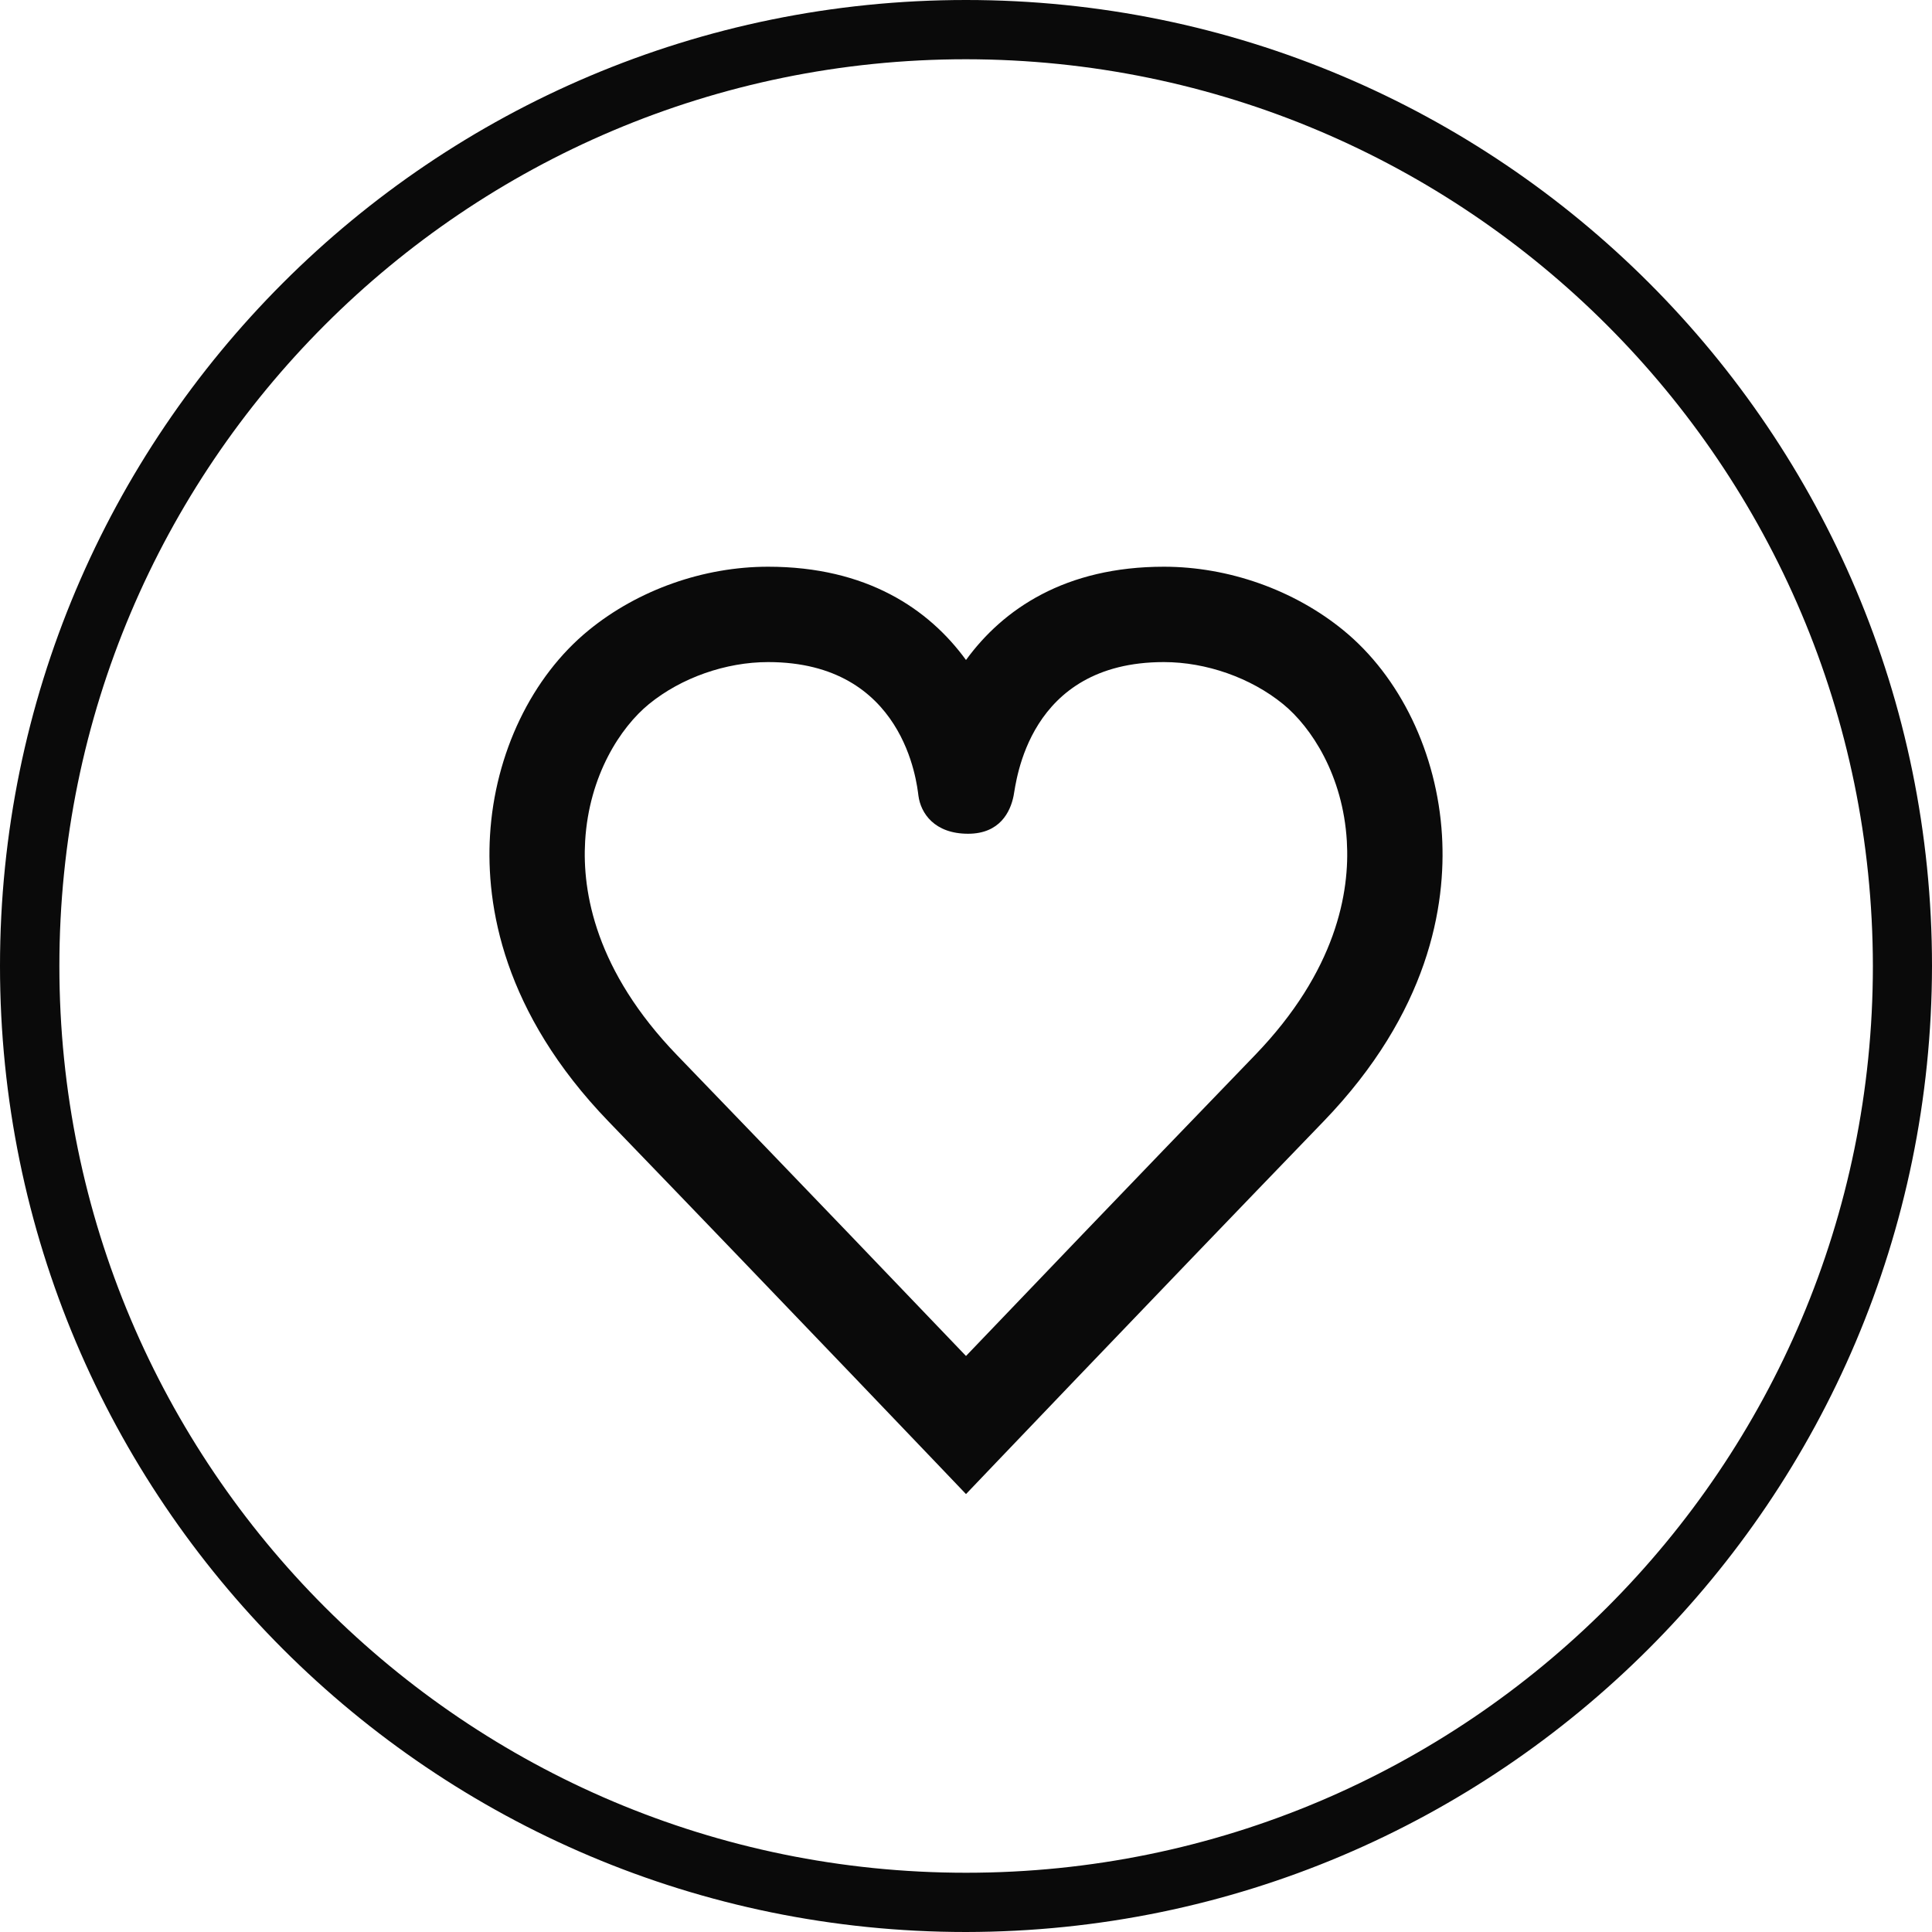
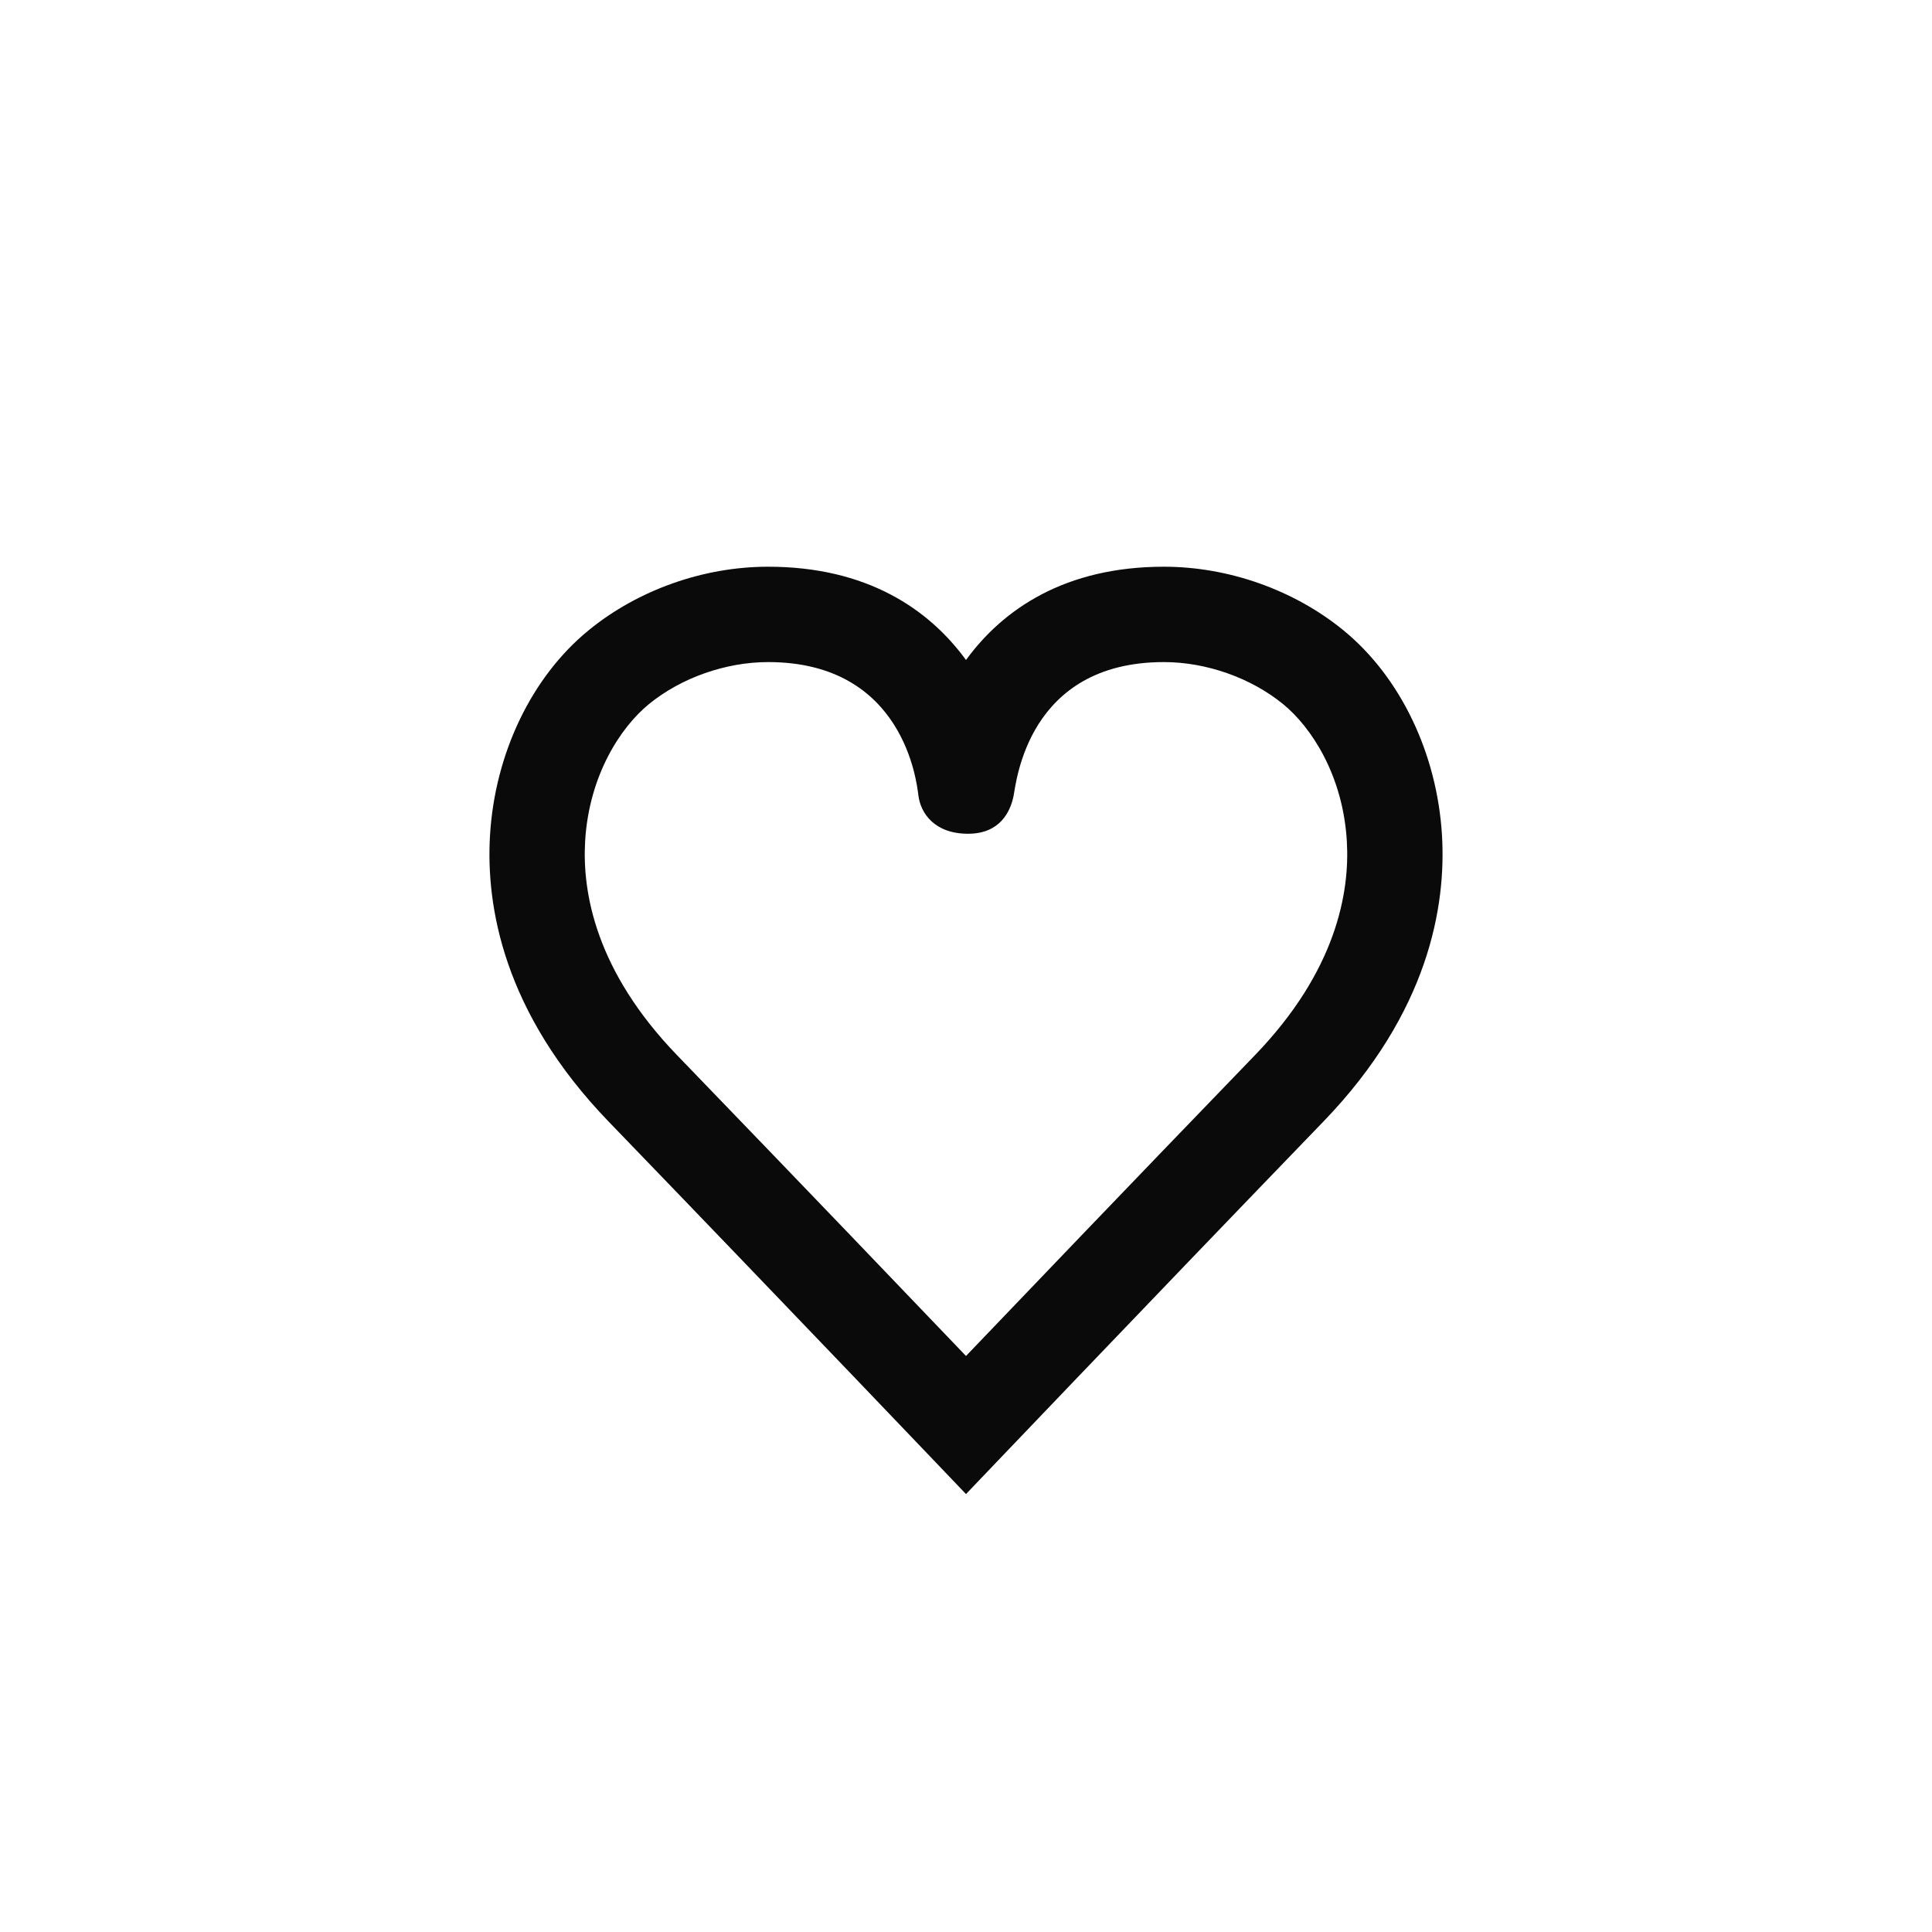
<svg xmlns="http://www.w3.org/2000/svg" width="75px" height="75px" viewBox="0 0 75 75" version="1.1">
  <title>icona-fidelizzazione</title>
  <g id="👉-FACTORYSPA.IT" stroke="none" stroke-width="1" fill="none" fill-rule="evenodd">
    <g id="landing-factoryspa-V2" transform="translate(-1402, -3738)" fill="#0A0A0A">
      <g id="vantaggi-e-benefici" transform="translate(253, 3386)">
        <g id="icona-fidelizzazione" transform="translate(1149, 352)">
-           <path d="M37.5,75 C16.789,75 0,58.211 0,37.5 C0,16.789 16.789,0 37.5,0 C58.211,0 75,16.789 75,37.5 C74.975,58.2 58.2,74.975 37.5,75 Z M37.5,2.3 C18.06,2.303 2.303,18.064 2.305,37.503 C2.307,56.943 18.067,72.701 37.507,72.7 C56.946,72.699 72.705,56.94 72.705,37.5 C72.683,18.067 56.933,2.319 37.5,2.3 Z" id="Shape" fill-rule="nonzero" />
          <path d="M48.714,40.965 C43.778,46.078 39.558,50.486 37.5,52.639 C35.443,50.486 31.222,46.078 26.286,40.965 C23.12,37.687 22.597,34.634 22.715,32.651 C22.867,30.096 24.095,28.228 25.193,27.332 C26.444,26.311 28.173,25.702 29.819,25.702 C35.107,25.702 35.591,30.408 35.653,30.887 C35.742,31.568 36.273,32.366 37.581,32.366 C38.818,32.366 39.223,31.51 39.346,30.9 C39.452,30.373 39.893,25.702 45.181,25.702 C46.826,25.702 48.556,26.311 49.808,27.332 C50.905,28.228 52.133,30.096 52.284,32.651 C52.403,34.634 51.879,37.687 48.714,40.965 M55.978,32.431 C55.789,29.245 54.356,26.266 52.145,24.463 C50.227,22.898 47.688,22 45.181,22 C41.355,22 38.942,23.641 37.5,25.621 C36.058,23.641 33.644,22 29.819,22 C27.311,22 24.773,22.898 22.856,24.463 C20.644,26.266 19.211,29.245 19.022,32.431 C18.86,35.155 19.526,39.292 23.625,43.538 C30.575,50.737 37.5,58 37.5,58 C37.5,58 44.425,50.737 51.375,43.538 C55.473,39.292 56.14,35.155 55.978,32.431" id="Fill-74" />
        </g>
      </g>
    </g>
  </g>
</svg>